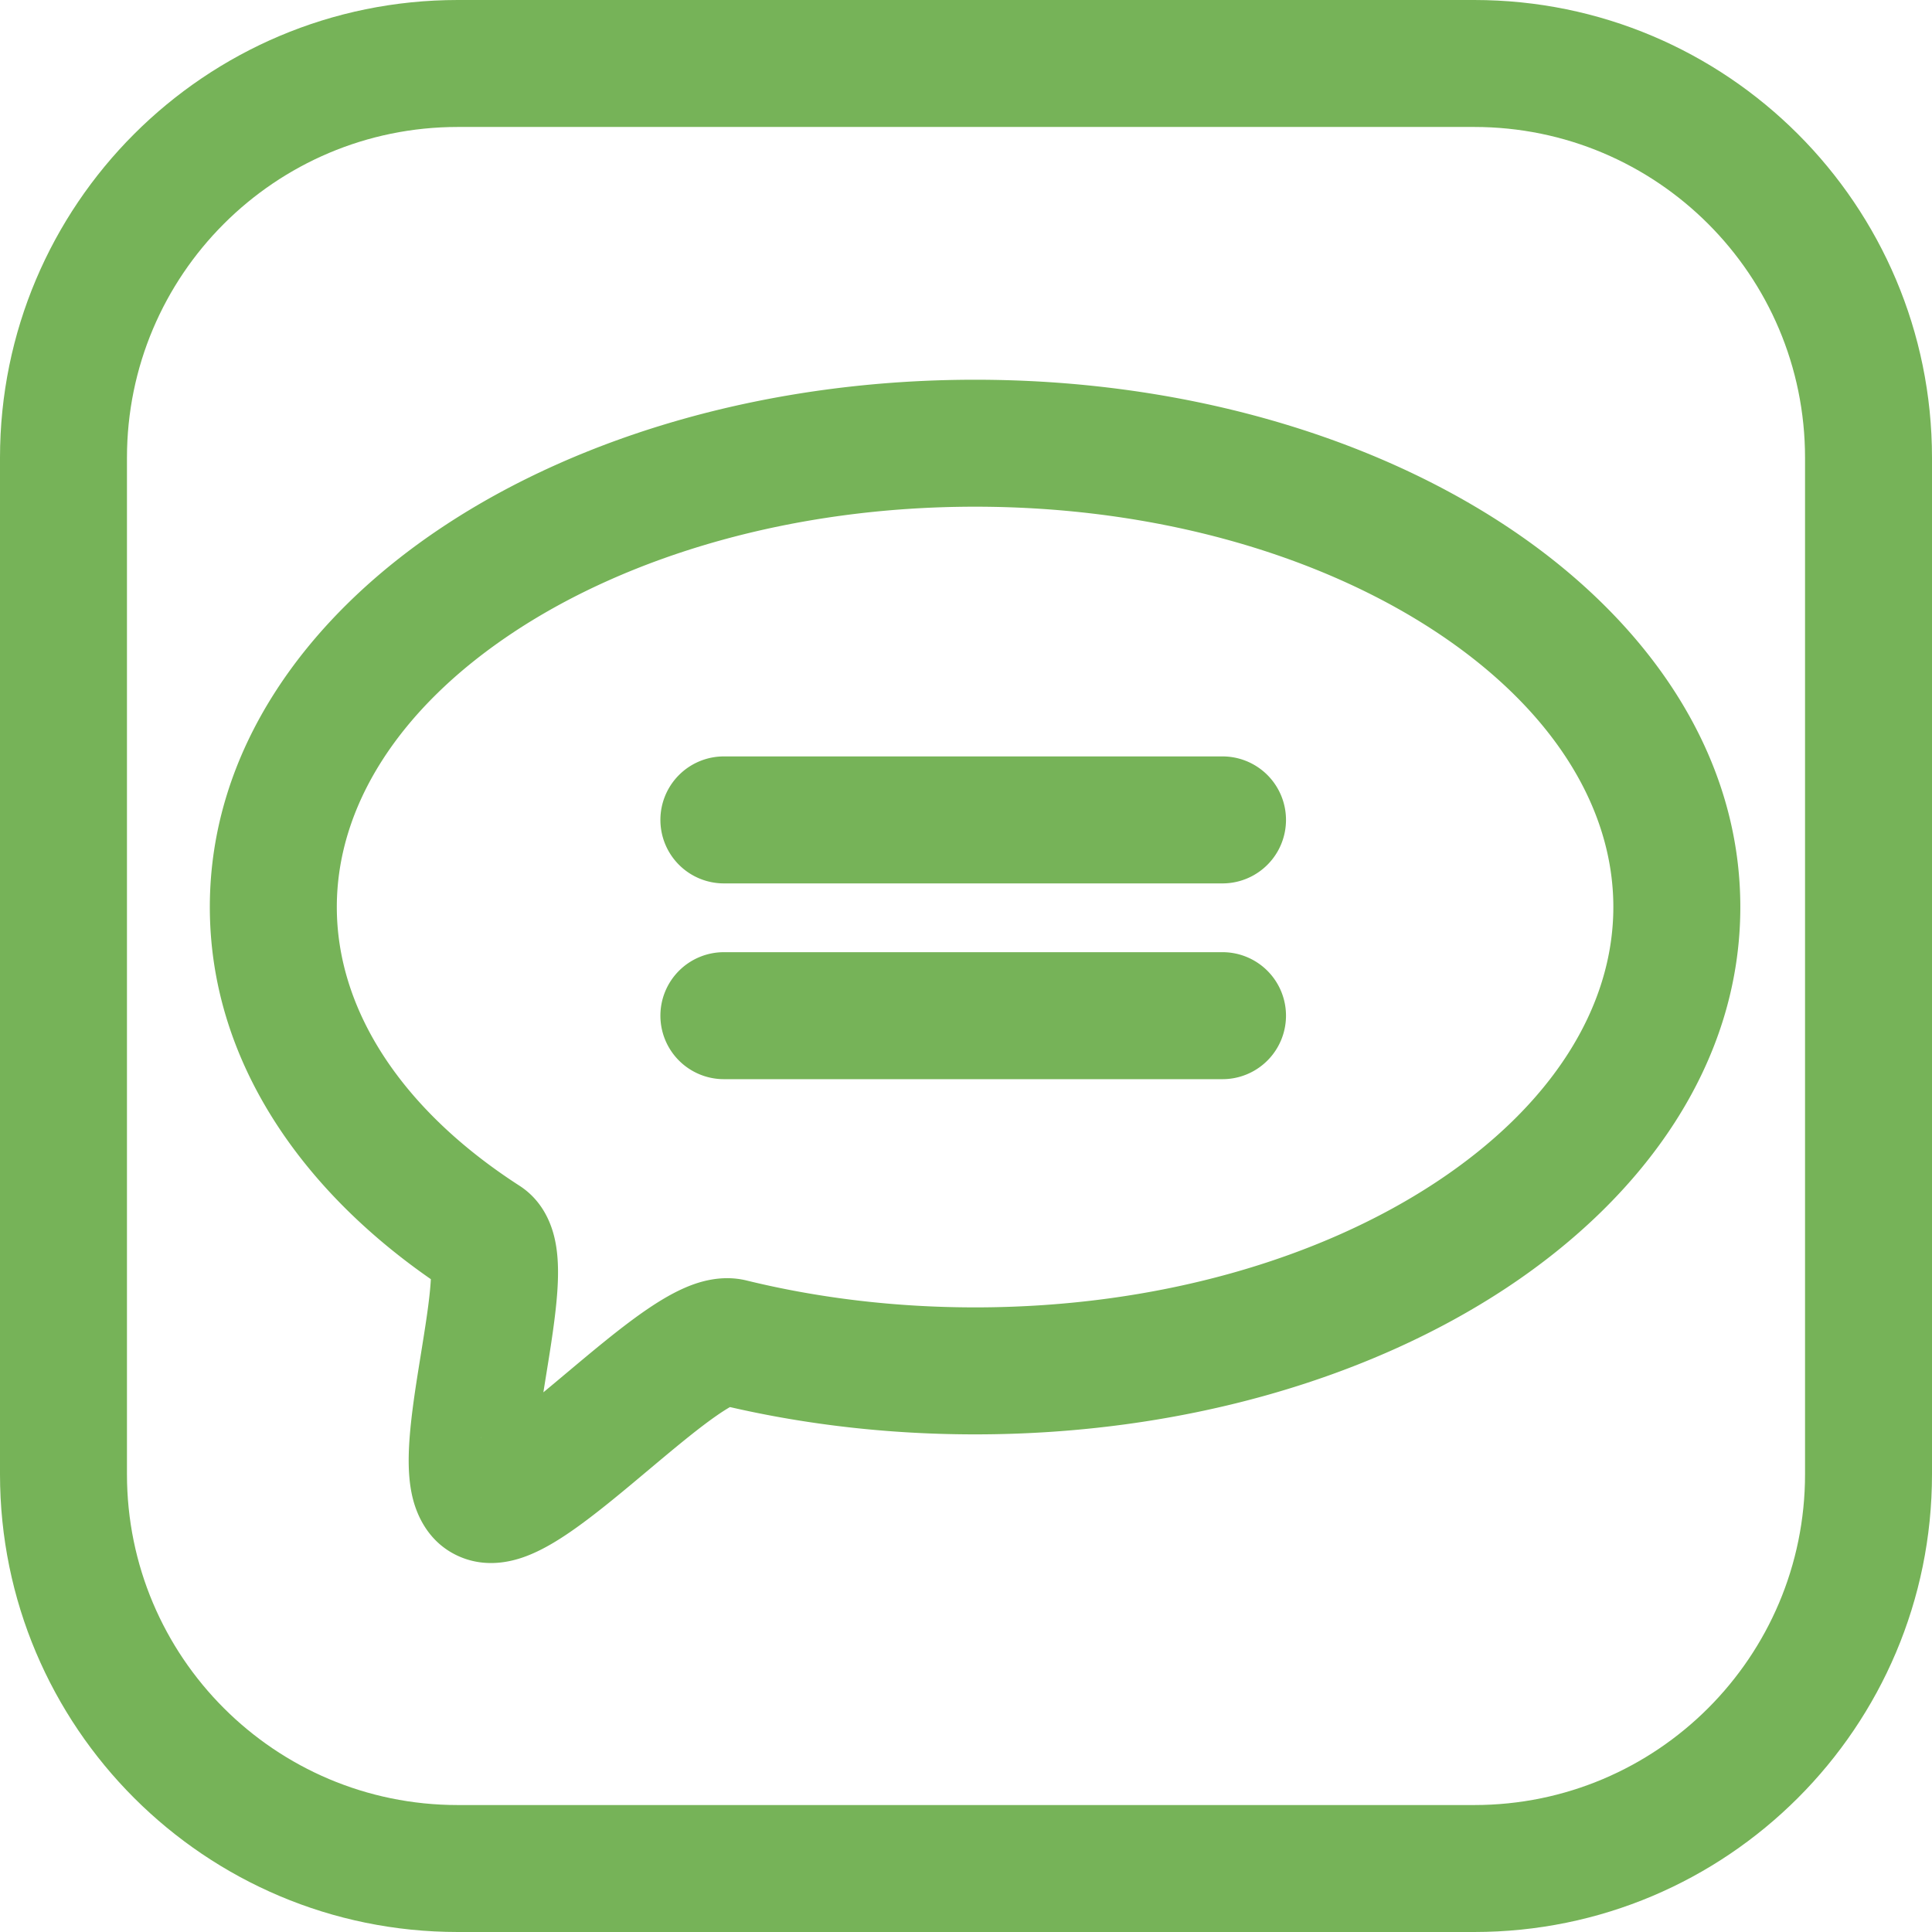
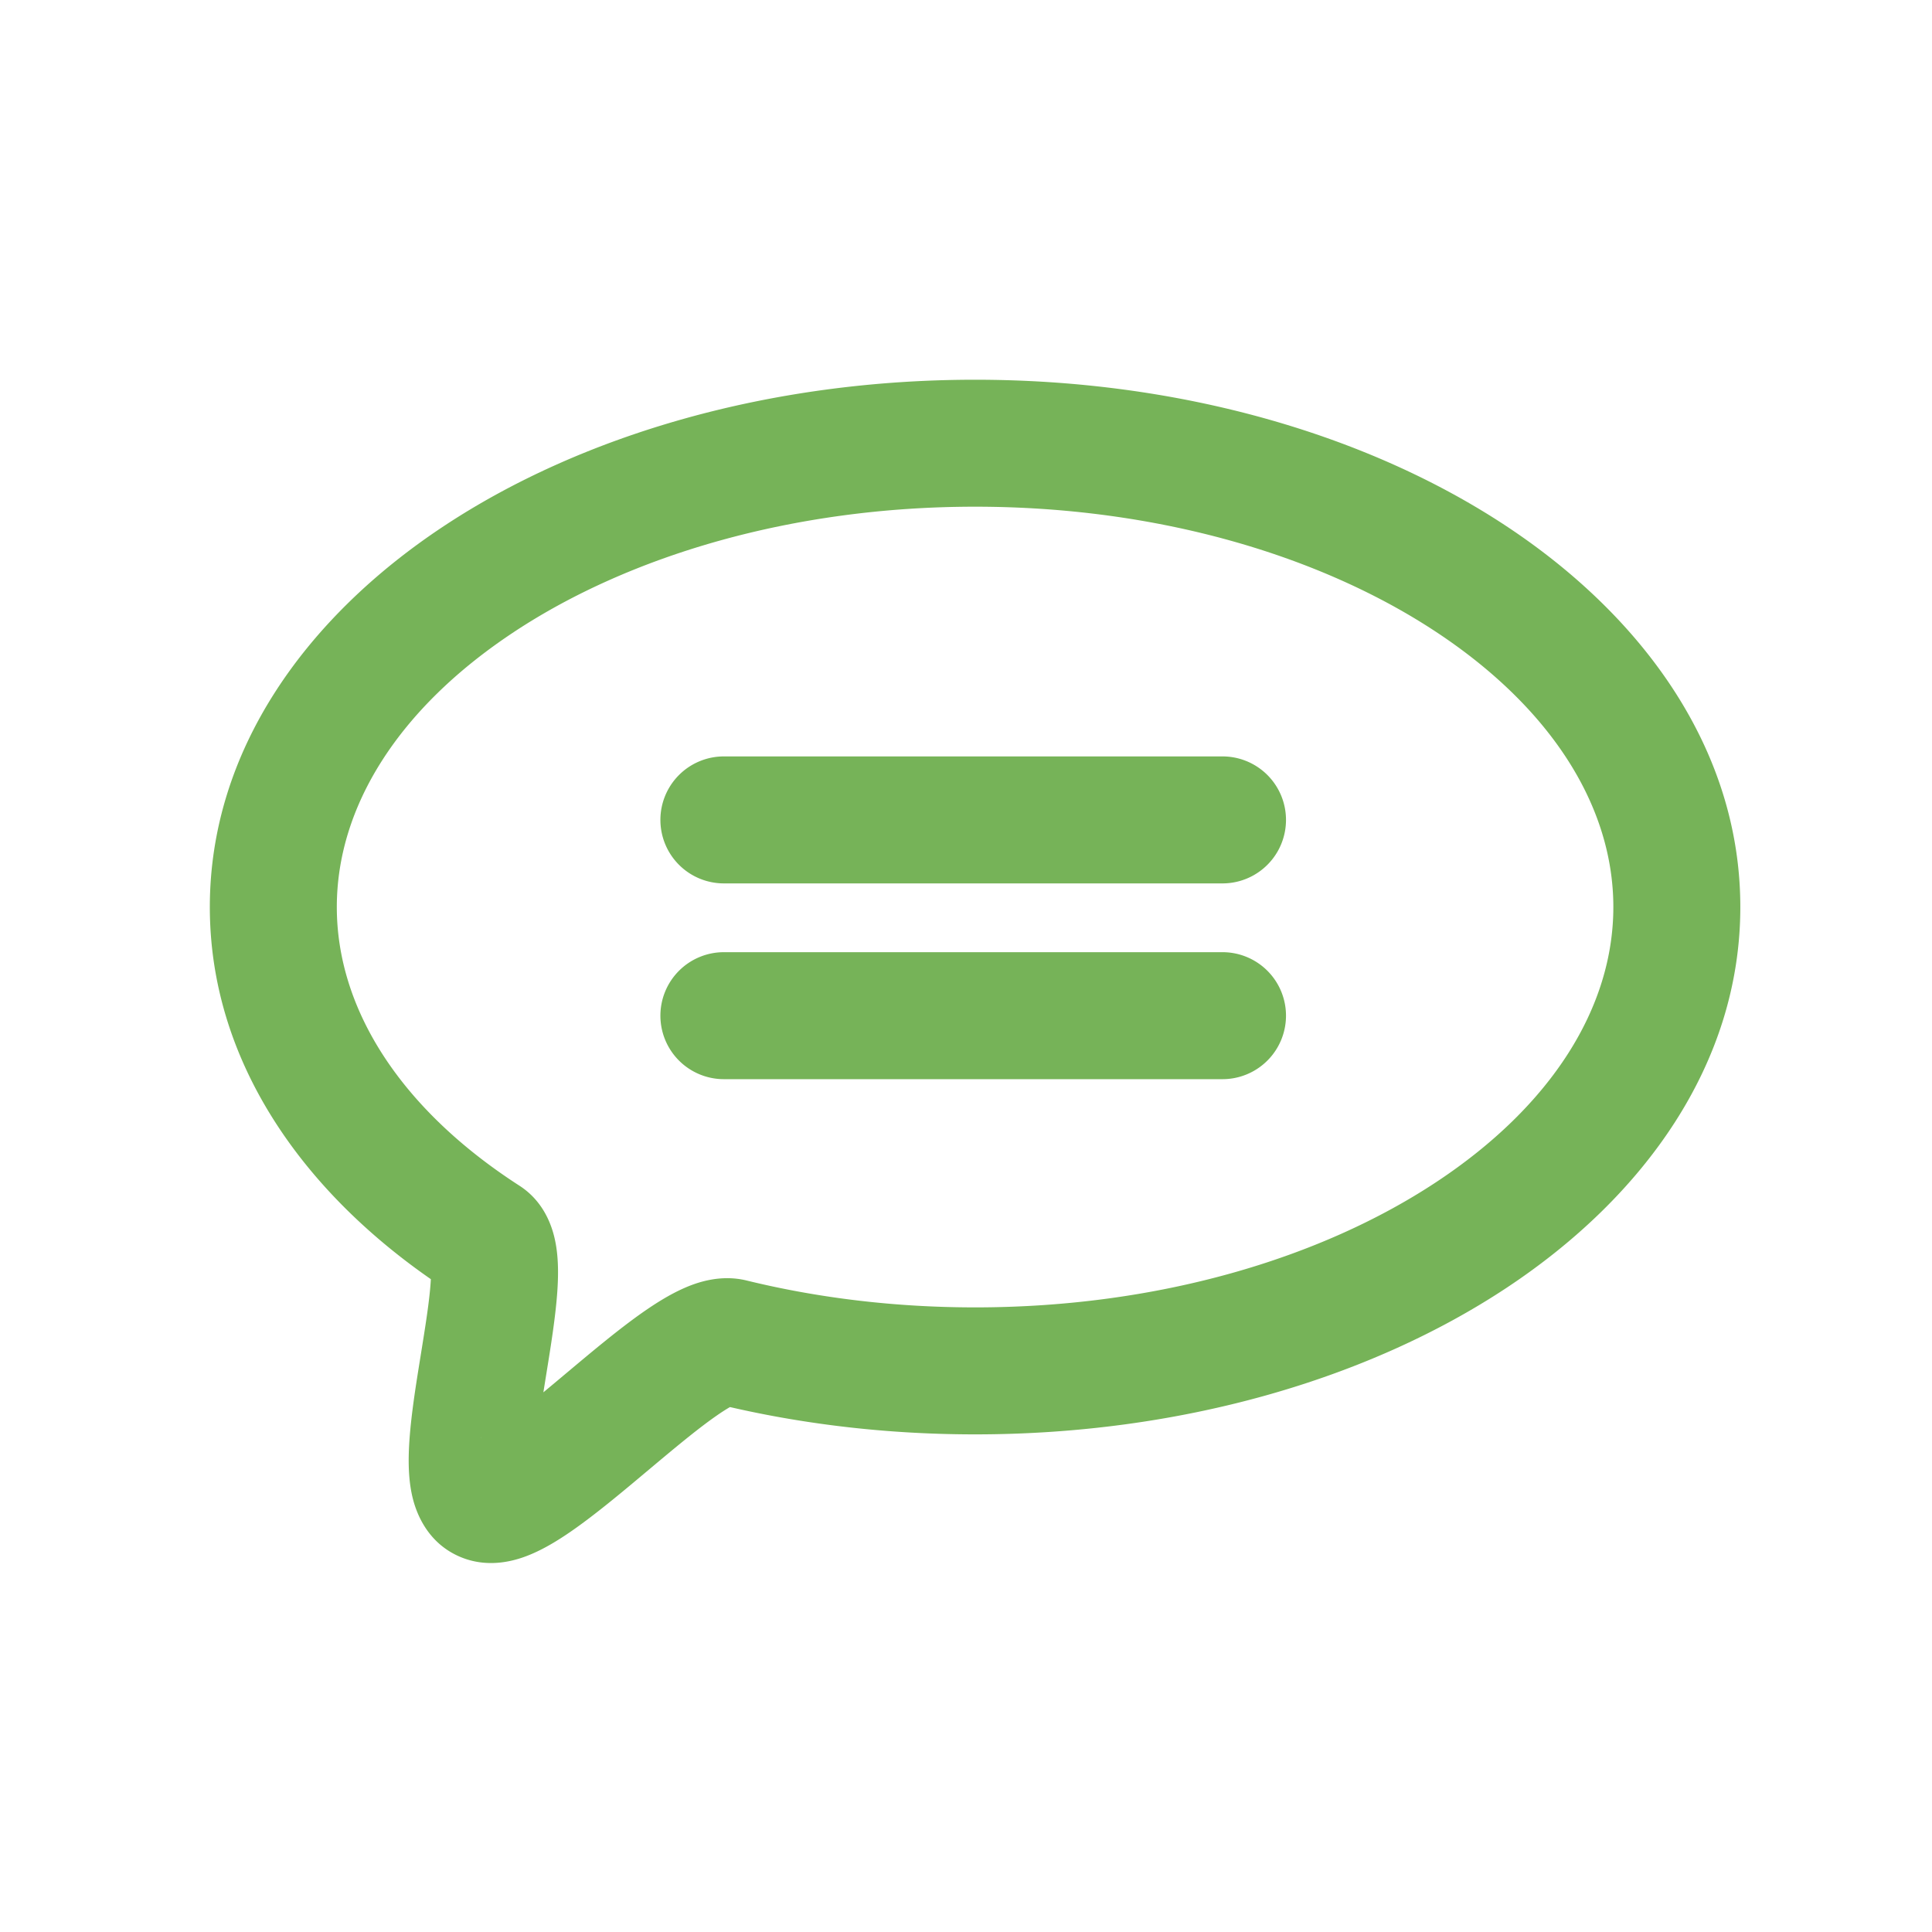
<svg xmlns="http://www.w3.org/2000/svg" width="158" height="158" fill="none" viewBox="0 0 158 158">
-   <path fill="#76B358" fill-rule="evenodd" d="M37.437 10.383c-14.942 0-27.054 12.112-27.054 27.054v83.126c0 14.942 12.112 27.054 27.054 27.054h83.126c14.942 0 27.054-12.112 27.054-27.054V37.437c0-14.942-12.112-27.054-27.054-27.054H37.437ZM120.563 0C141.239 0 158 16.761 158 37.437v83.126C158 141.239 141.239 158 120.563 158H37.437C16.761 158 0 141.239 0 120.563V37.437C0 16.761 16.761 0 37.437 0h83.126Z" clip-rule="evenodd" />
  <path fill="#76B358" fill-rule="evenodd" d="M42.025 51.689c-9.464 6.255-14.48 14.313-14.48 22.49 0 8.307 5.18 16.496 14.933 22.787 2.298 1.482 2.832 3.901 2.997 4.909.207 1.256.18 2.58.105 3.702-.14 2.084-.544 4.581-.901 6.784a572.482 572.482 0 0 0-.241 1.504c.578-.478 1.182-.984 1.81-1.512l.192-.16c1.968-1.651 4.17-3.5 6.138-4.878 1.013-.709 2.158-1.433 3.324-1.952.965-.43 2.935-1.185 5.154-.643 5.793 1.418 12.09 2.199 18.686 2.199 14.975 0 28.295-4.021 37.718-10.25 9.463-6.254 14.48-14.312 14.48-22.49 0-8.177-5.017-16.236-14.48-22.49-9.423-6.228-22.743-10.25-37.718-10.25-14.974 0-28.295 4.022-37.718 10.25Zm-2.642 65.855c-.125.051-.109.03.018-.007l-.018.007Zm-3.085-74.519c11.349-7.5 26.723-11.97 43.444-11.97 16.721 0 32.096 4.47 43.444 11.97 11.307 7.474 19.138 18.382 19.138 31.154 0 12.772-7.831 23.68-19.138 31.154-11.348 7.5-26.723 11.971-43.444 11.971-6.998 0-13.742-.783-20.044-2.233-.288.165-.674.408-1.164.751-1.578 1.105-3.474 2.694-5.61 4.487l-.054.044c-2.002 1.681-4.25 3.567-6.235 4.931-.991.681-2.15 1.397-3.348 1.883-.957.388-3.212 1.173-5.622.168-2.668-1.114-3.581-3.518-3.897-4.755-.341-1.34-.37-2.742-.332-3.869.078-2.3.519-5.074.9-7.439l.064-.398c.385-2.388.713-4.418.819-5.995l.016-.267C24.499 97.162 17.16 86.547 17.16 74.179c0-12.772 7.83-23.68 19.138-31.154Zm23.975 71.768a.44.44 0 0 1-.099.035.52.52 0 0 1 .099-.035Z" clip-rule="evenodd" />
  <path fill="#76B358" fill-rule="evenodd" d="M54.008 67.054A5.192 5.192 0 0 1 59.2 61.86h40.777a5.192 5.192 0 1 1 0 10.385H59.2a5.192 5.192 0 0 1-5.192-5.192Zm0 16.008A5.192 5.192 0 0 1 59.2 77.87h40.777a5.192 5.192 0 1 1 0 10.385H59.2a5.192 5.192 0 0 1-5.192-5.193Z" clip-rule="evenodd" />
</svg>